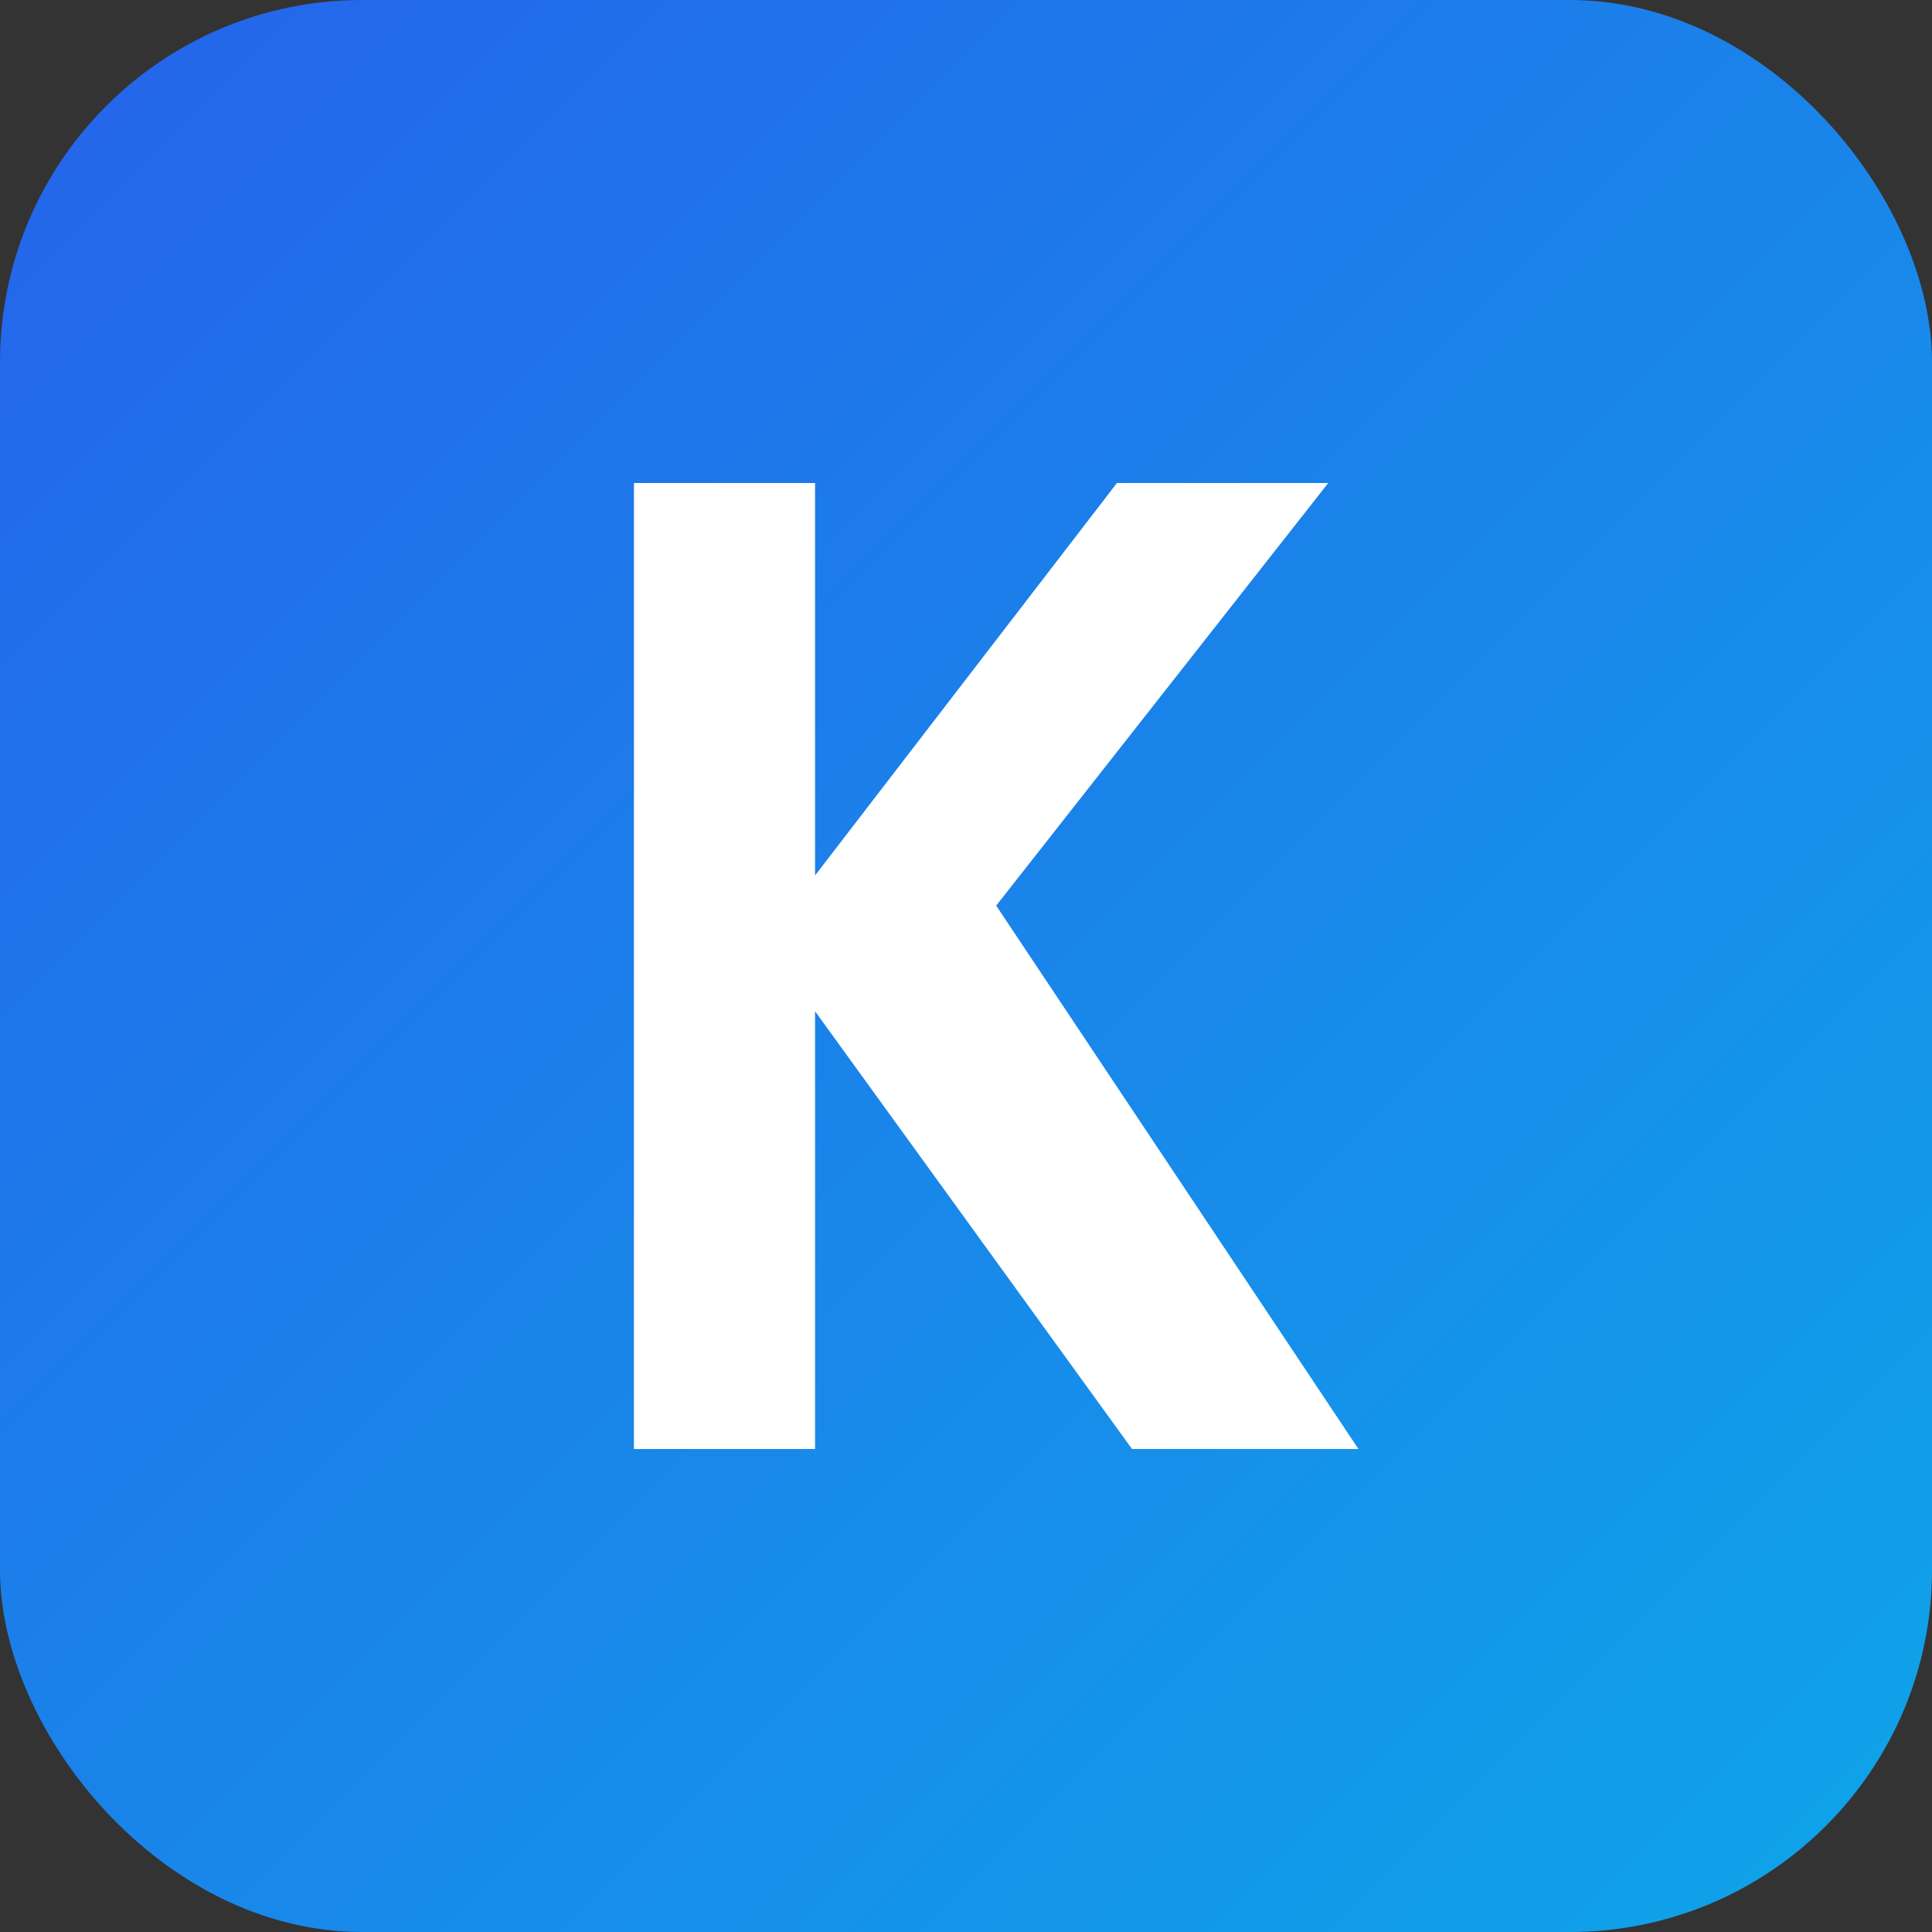
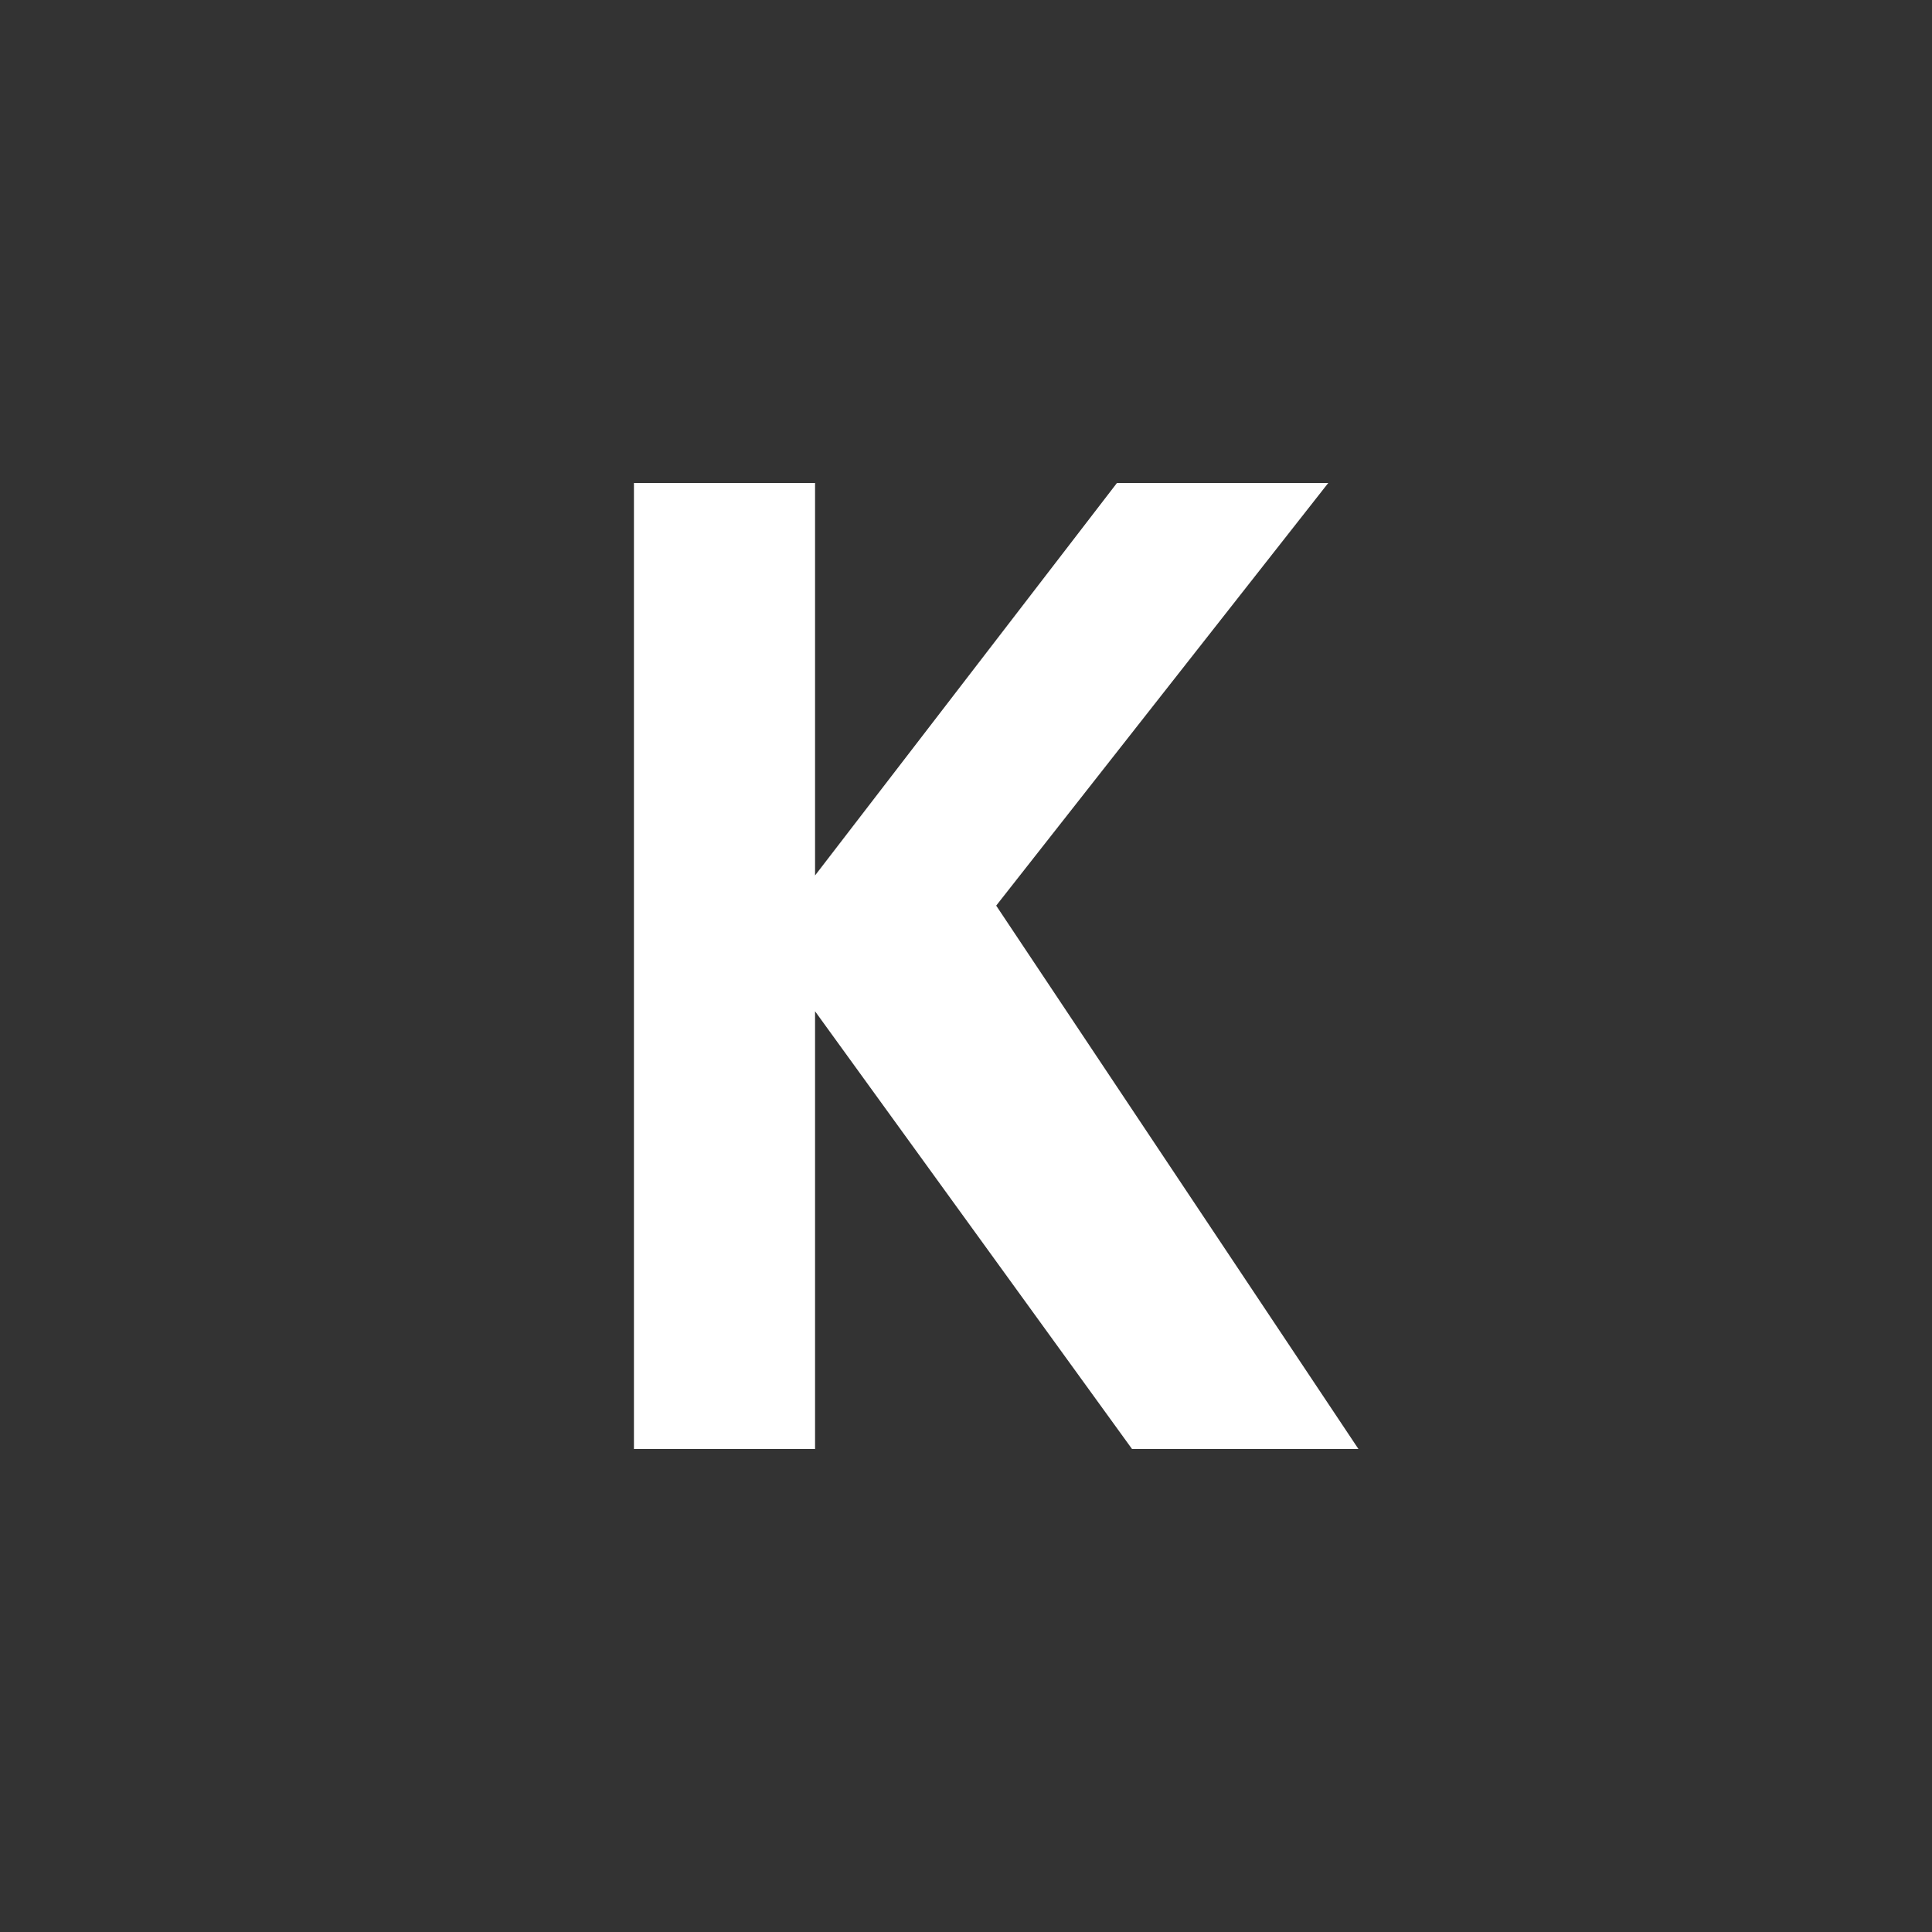
<svg xmlns="http://www.w3.org/2000/svg" viewBox="0 0 64 64" role="img" aria-labelledby="title desc">
  <rect x="0" y="0" width="64" height="64" fill="#333333" stroke="none" />
  <title id="title">Kampvie</title>
  <desc id="desc">Simple monogram icon with letter K</desc>
  <defs>
    <linearGradient id="g" x1="0%" y1="0%" x2="100%" y2="100%">
      <stop stop-color="#2563eb" offset="0%" />
      <stop stop-color="#0ea5e9" offset="100%" />
    </linearGradient>
  </defs>
-   <rect width="64" height="64" rx="12" fill="url(#g)" />
  <path d="M21 16h6v13l10-13h7l-11 14 12 18h-7.5L27 33.5V48h-6V16Z" fill="#fff" />
</svg>